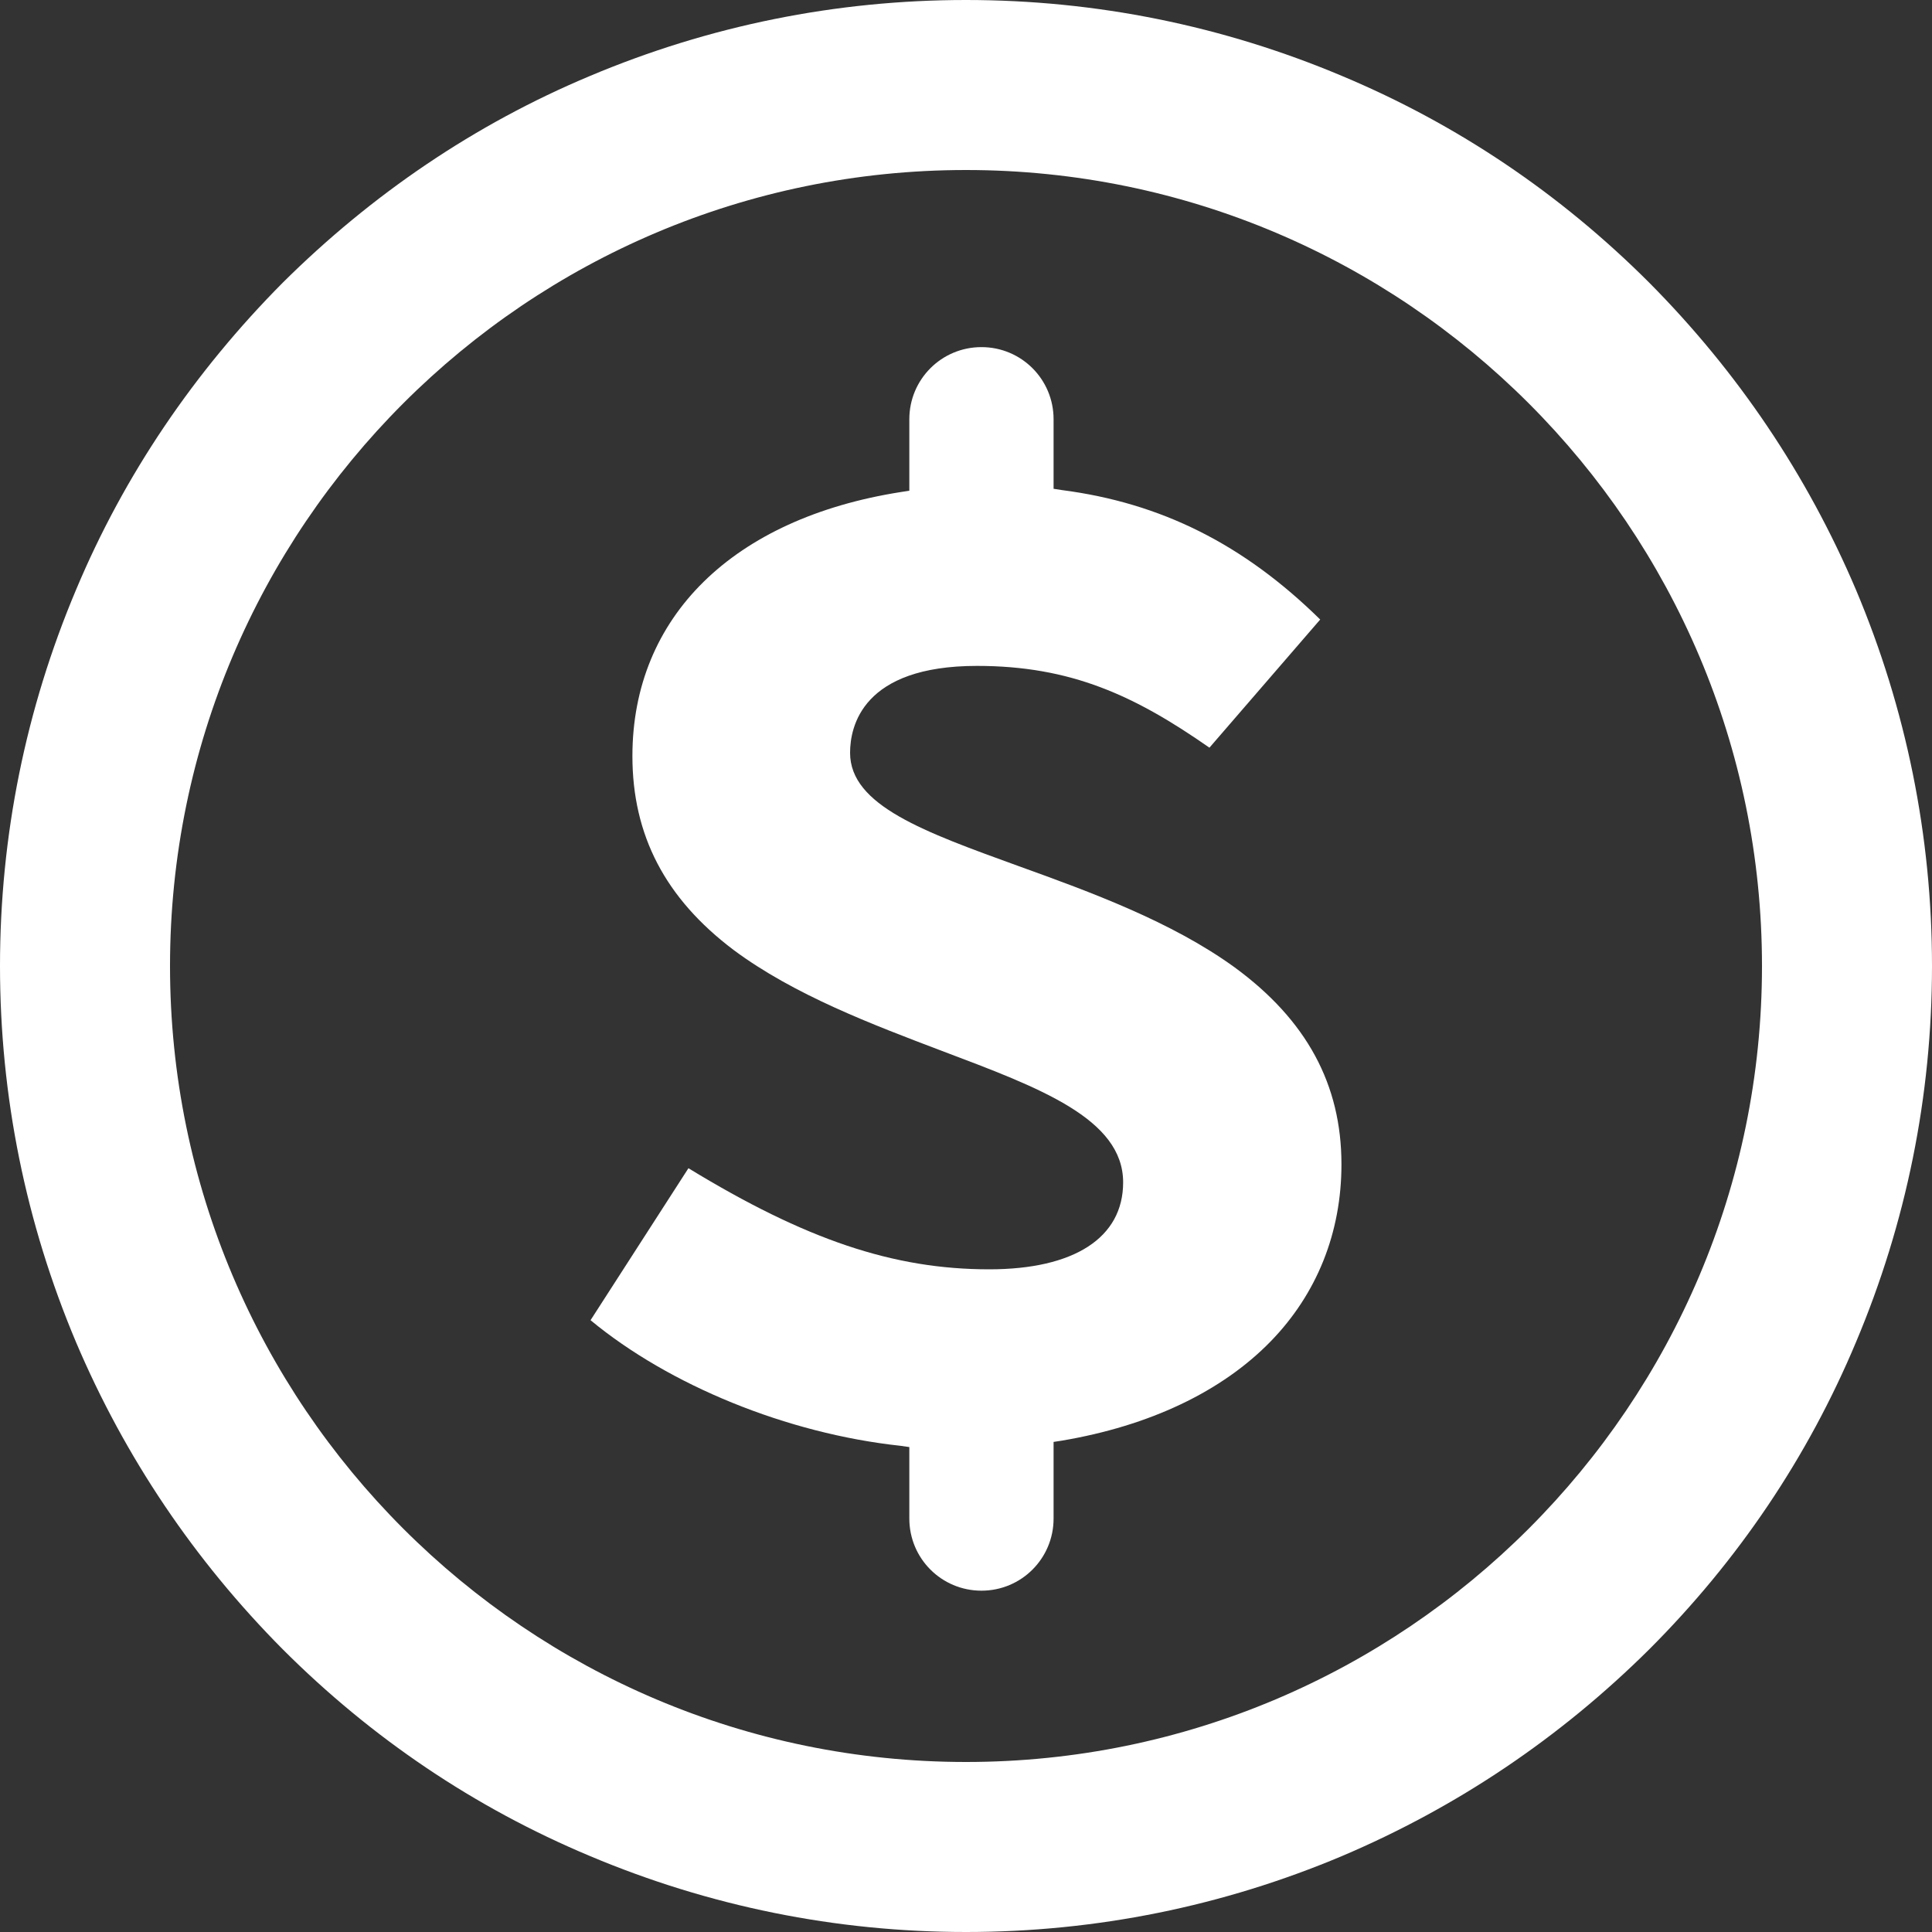
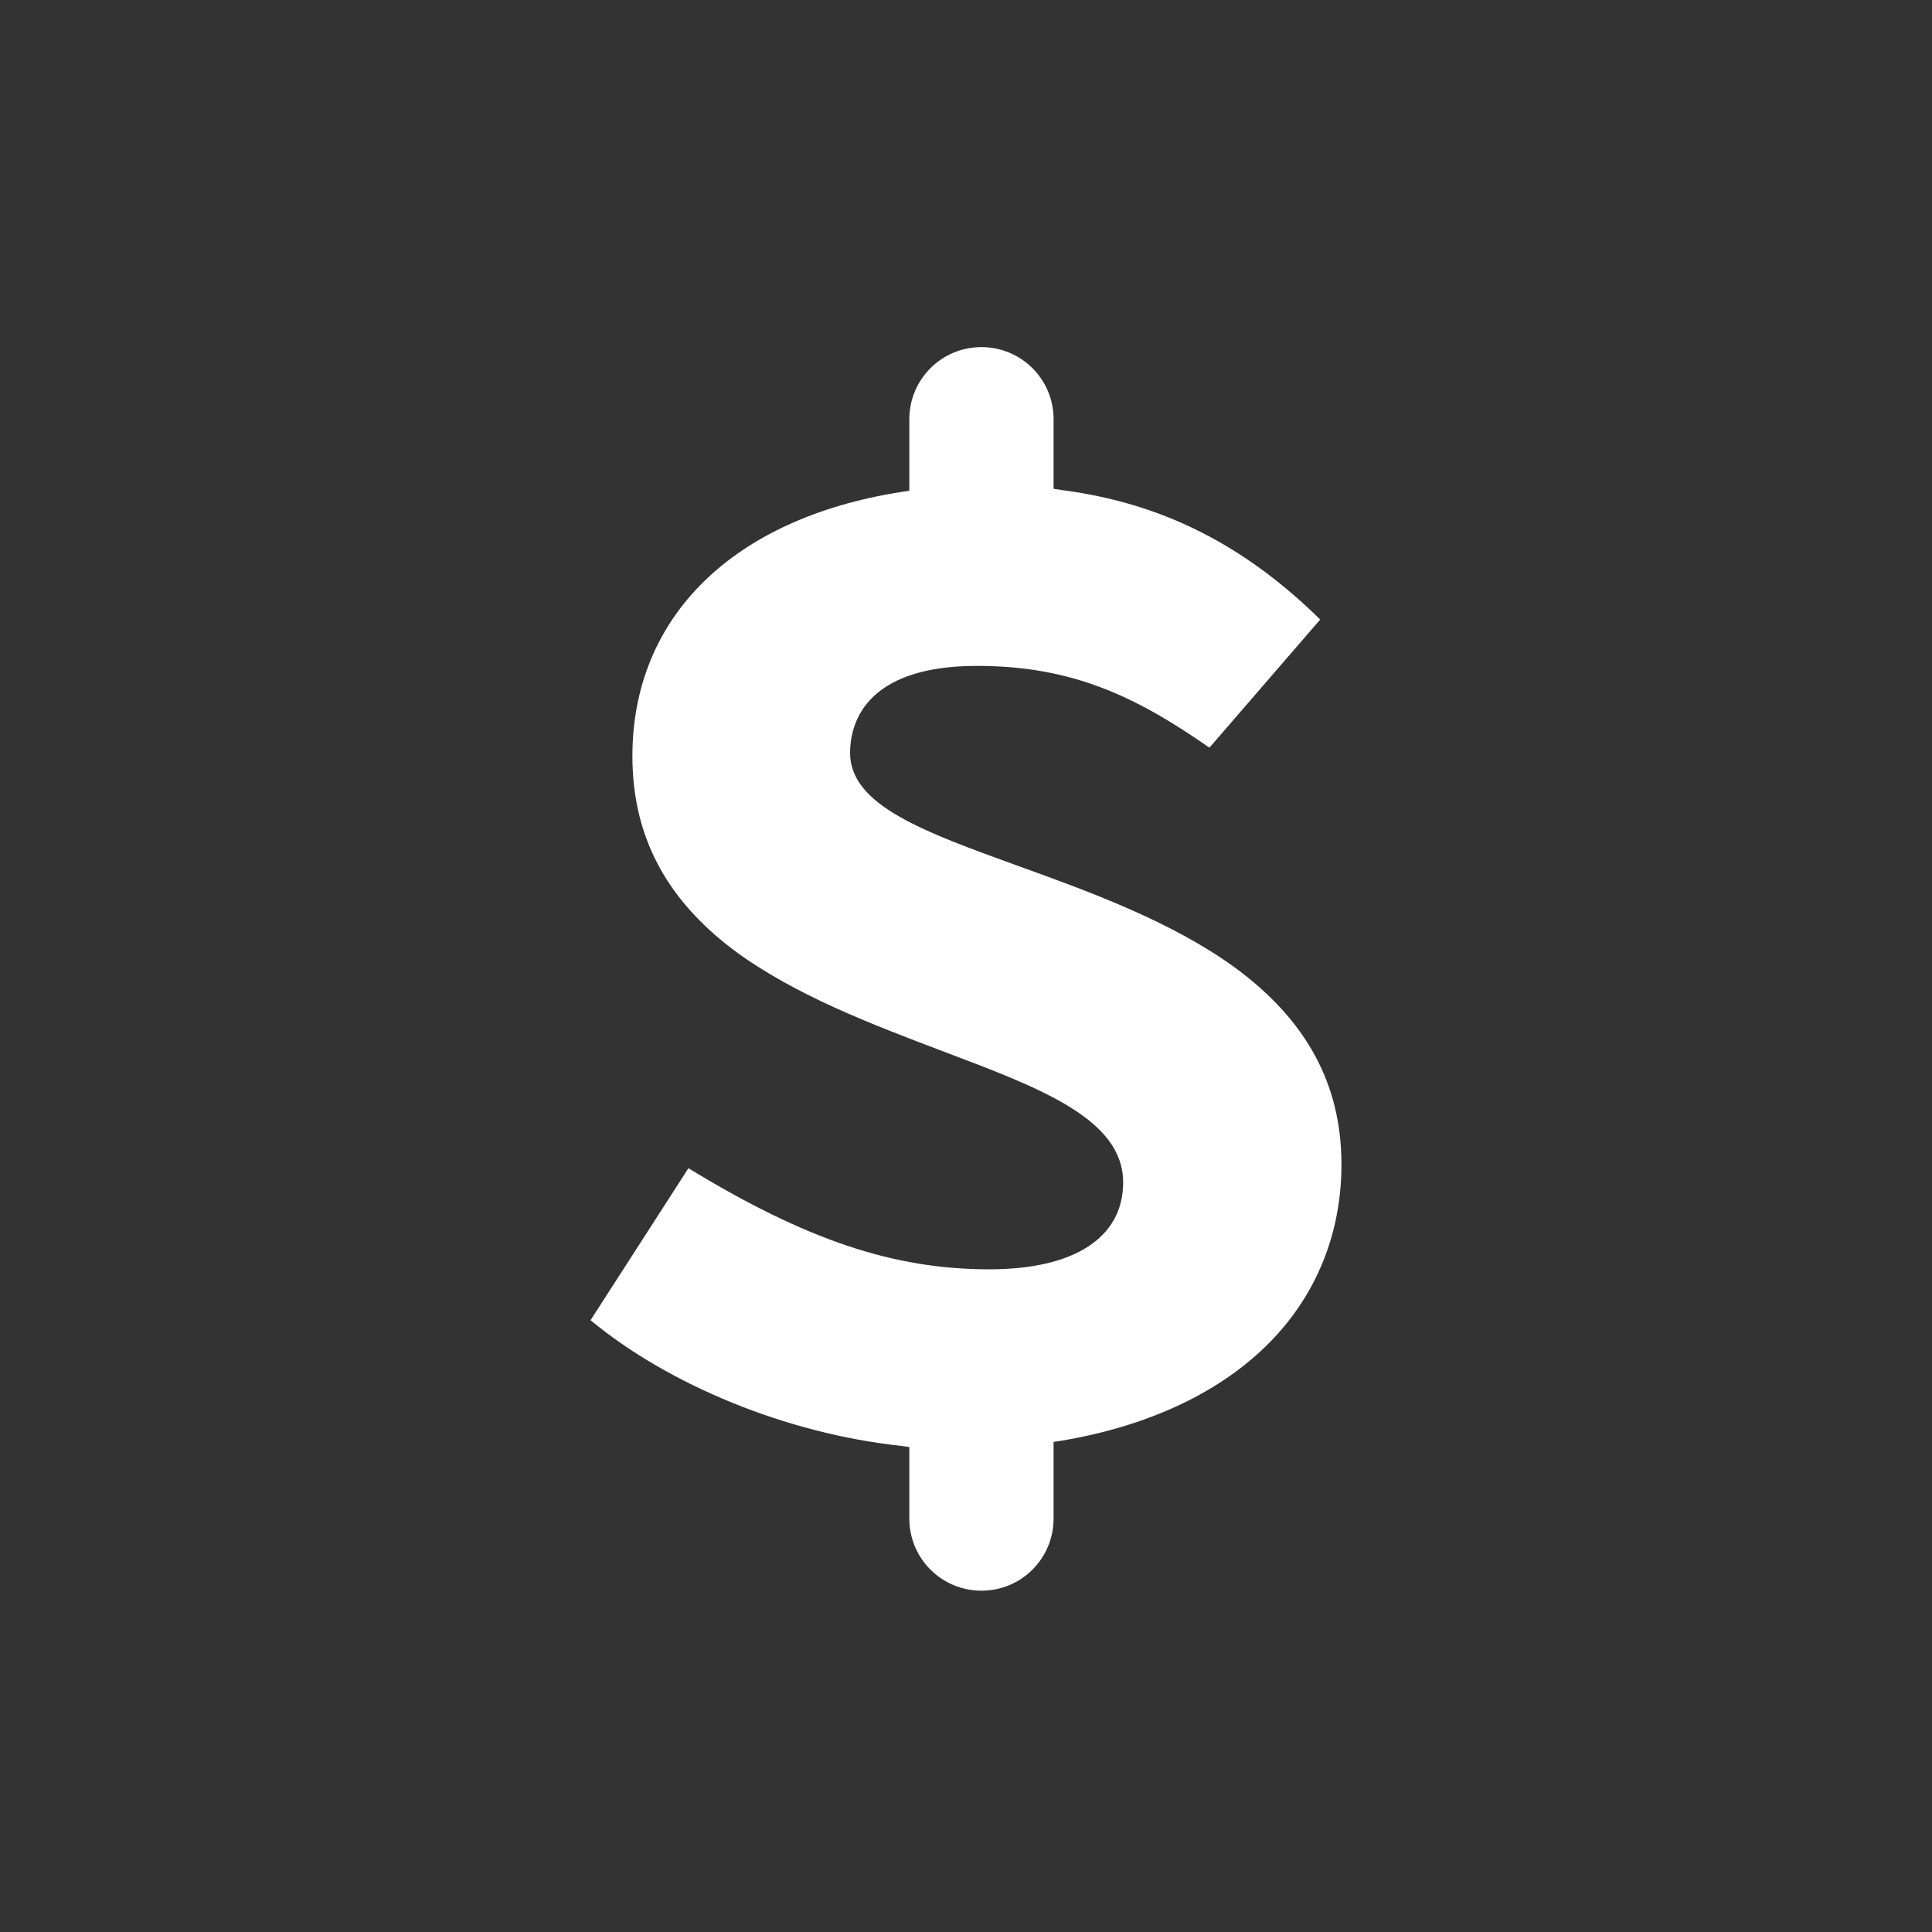
<svg xmlns="http://www.w3.org/2000/svg" version="1.1" id="_xE571_鍣_x5F_1" x="0px" y="0px" viewBox="0 0 30 30" style="enable-background:new 0 0 30 30;" xml:space="preserve">
  <rect x="0" y="0" width="30" height="30" fill="#333333" stroke="none" />
  <style type="text/css">
	.st0{fill:#FFFFFF;}
</style>
  <g>
    <path class="st0" d="M19.17,15.02c-0.98-0.71-2.24-1.17-3.35-1.57c-1.46-0.53-2.62-0.94-2.62-1.76c0-0.41,0.19-1.35,1.97-1.35   c1.46,0,2.45,0.46,3.61,1.27l1.72-1.99c-1.19-1.17-2.47-1.81-4.01-2.01l-0.13-0.02V6.51c0-0.62-0.5-1.12-1.12-1.12   c-0.62,0-1.12,0.5-1.12,1.12v1.11l-0.13,0.02c-2.61,0.41-4.17,1.94-4.17,4.1c0,1.23,0.51,2.21,1.57,3.01   c0.94,0.7,2.16,1.16,3.24,1.57c1.51,0.57,2.81,1.05,2.81,2.04c0,0.86-0.76,1.35-2.08,1.35c-1.49,0-2.85-0.46-4.67-1.57L9.17,20.5   c1.22,1.01,3.05,1.76,4.81,1.95l0.14,0.02v1.11c0,0.62,0.5,1.12,1.12,1.12c0.62,0,1.12-0.5,1.12-1.12v-1.19l0.13-0.02   c1.36-0.23,2.48-0.76,3.24-1.54c0.72-0.74,1.1-1.69,1.1-2.75C20.83,16.84,20.29,15.84,19.17,15.02z" />
-     <path class="st0" d="M28.82,9.16c-0.76-1.79-1.84-3.39-3.21-4.77c-1.38-1.38-2.98-2.46-4.77-3.21C18.99,0.4,17.02,0,15,0   s-3.99,0.4-5.84,1.18C7.37,1.93,5.77,3.02,4.39,4.39C3.02,5.77,1.93,7.37,1.18,9.16C0.4,11.01,0,12.98,0,15s0.4,3.99,1.18,5.84   c0.76,1.79,1.84,3.39,3.21,4.77c1.38,1.38,2.98,2.46,4.77,3.21C11.01,29.6,12.98,30,15,30s3.99-0.4,5.84-1.18   c1.79-0.76,3.39-1.84,4.77-3.21c1.38-1.38,2.46-2.98,3.21-4.77C29.6,18.99,30,17.02,30,15S29.6,11.01,28.82,9.16z M15,27.36   C8.18,27.36,2.64,21.82,2.64,15S8.18,2.64,15,2.64S27.36,8.18,27.36,15S21.82,27.36,15,27.36z" />
  </g>
</svg>